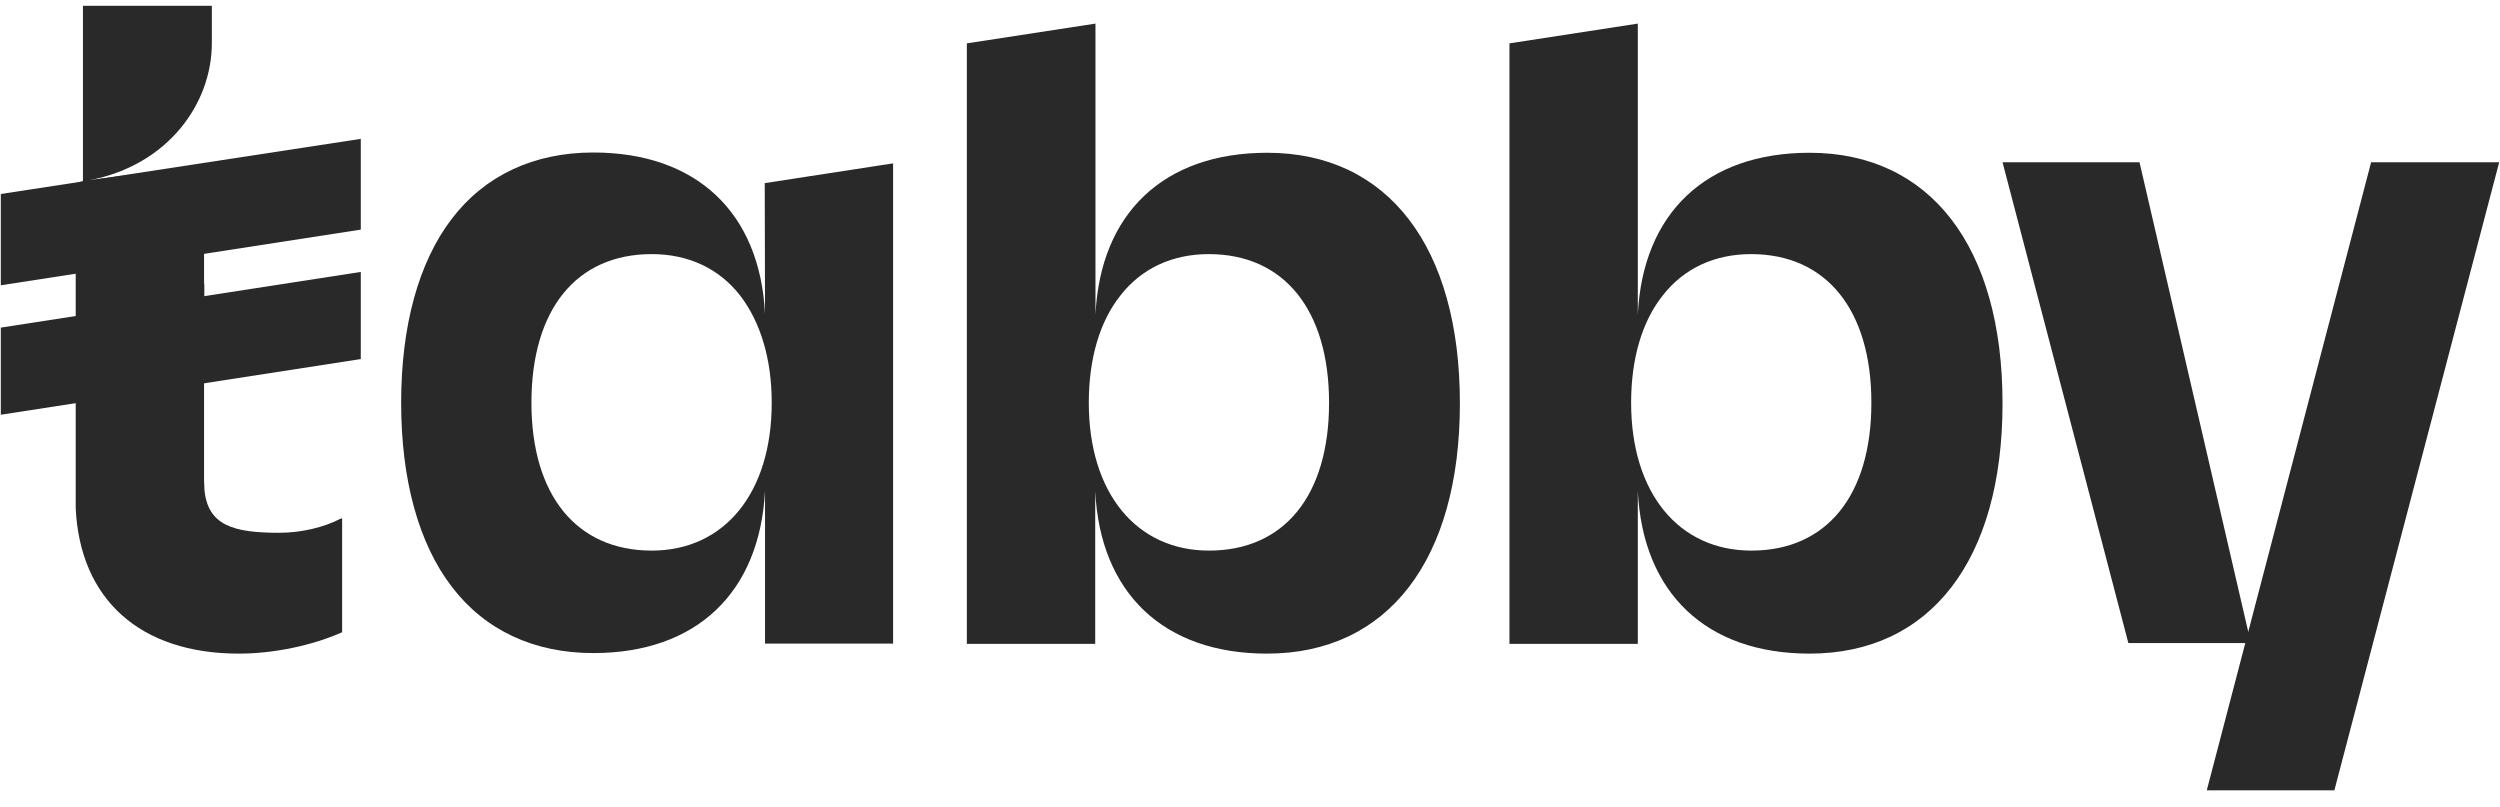
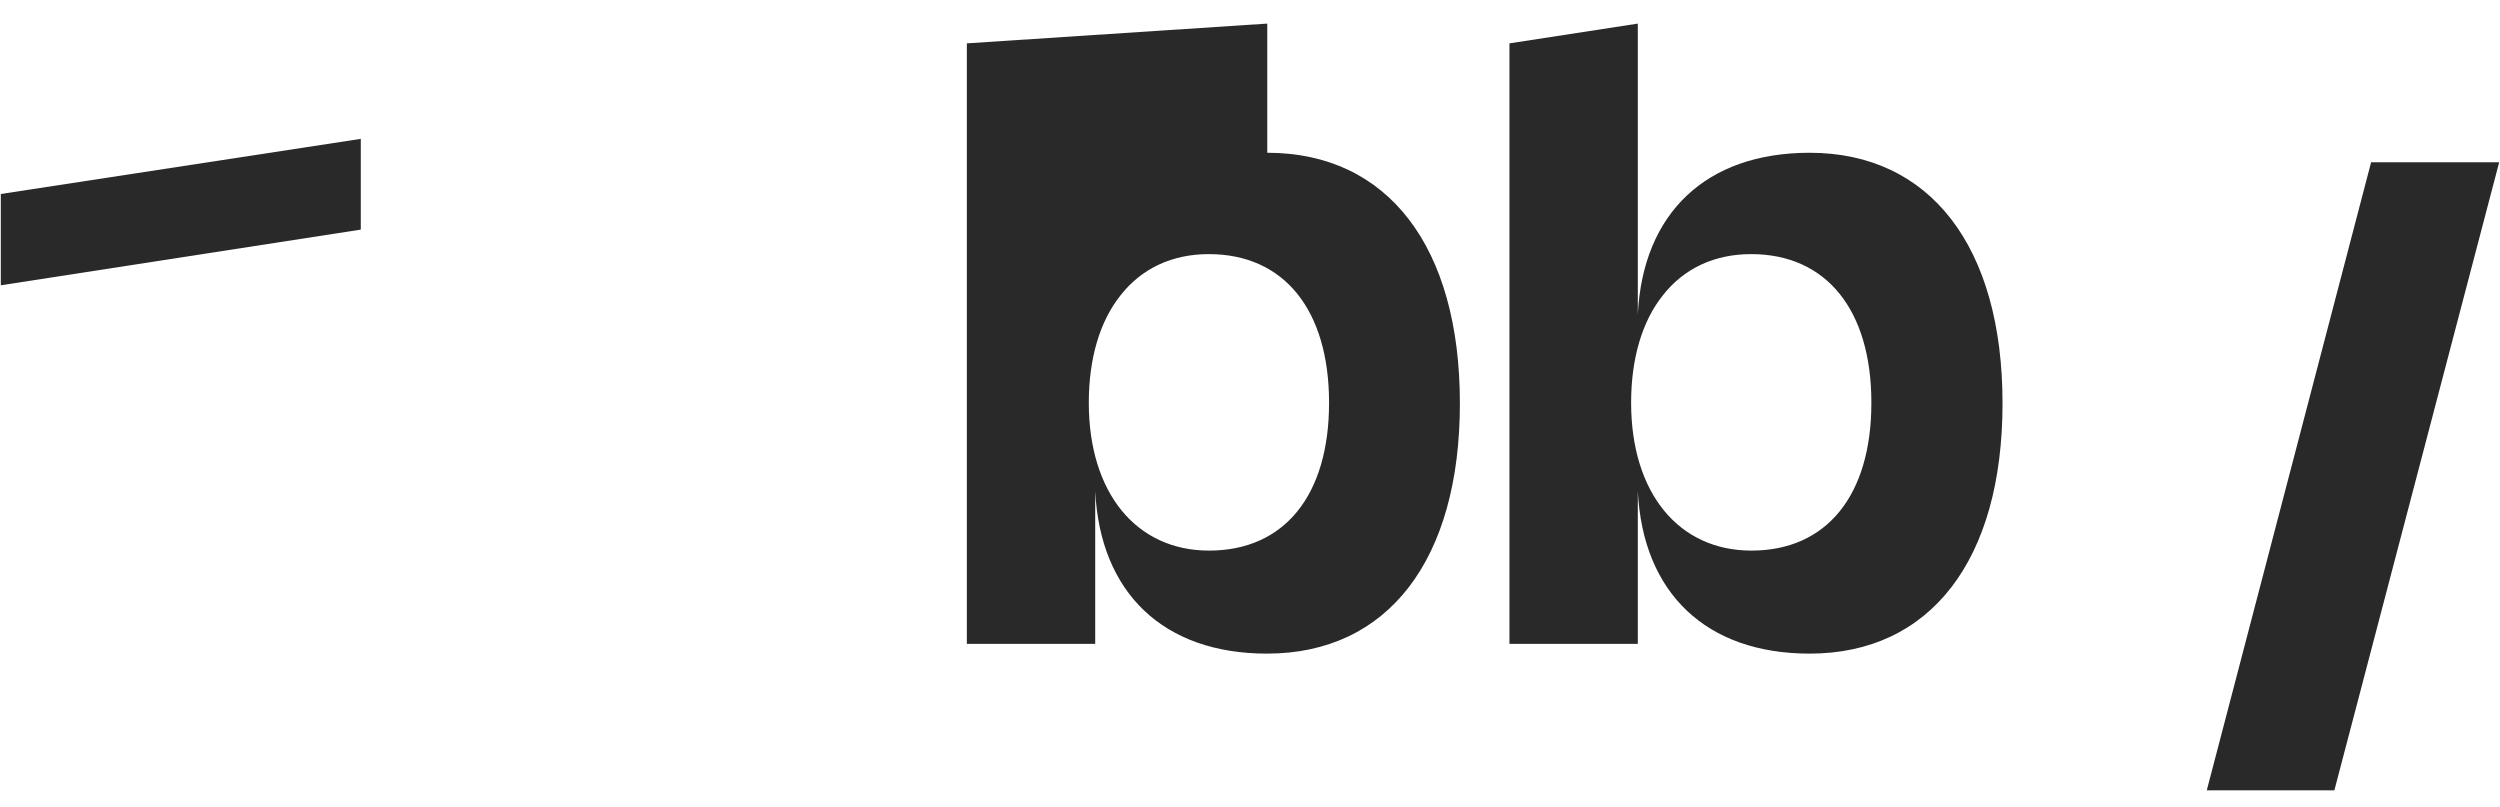
<svg xmlns="http://www.w3.org/2000/svg" width="96" height="31" viewBox="0 0 96 31" fill="none">
  <path d="M91.051 6.23L84.754 30.295L84.744 30.348H89.64L95.969 6.23H91.051Z" fill="#292929" />
-   <path d="M13.085 19.914C12.433 20.256 11.556 20.459 10.722 20.459C8.958 20.459 7.953 20.181 7.846 18.749V18.652C7.846 18.599 7.836 18.535 7.836 18.482V14.323L7.846 13.831V10.902H7.836V9.651L7.846 9.159V6.337L3.463 6.914C6.435 6.337 8.135 3.996 8.135 1.654V0.222H3.185V6.957L2.907 7.032V19.508C3.068 23.014 5.377 25.099 9.172 25.099C10.508 25.099 11.984 24.789 13.117 24.287L13.138 24.276V19.903L13.085 19.914Z" fill="#292929" />
  <path d="M13.854 5.332L0.031 7.449V10.955L13.854 8.817V5.332Z" fill="#292929" />
-   <path d="M13.854 10.442L0.031 12.58V15.926L13.854 13.788V10.442Z" fill="#292929" />
-   <path d="M29.377 12.056C29.184 8.165 26.747 5.856 22.781 5.856C20.504 5.856 18.622 6.733 17.35 8.4C16.078 10.057 15.404 12.505 15.404 15.467C15.404 18.428 16.078 20.876 17.35 22.533C18.622 24.201 20.504 25.078 22.781 25.078C26.747 25.078 29.174 22.758 29.377 18.845V24.714H34.295V6.273L29.366 7.032M29.634 15.467C29.634 18.92 27.827 21.143 25.026 21.143C22.139 21.143 20.407 19.016 20.407 15.467C20.407 11.886 22.129 9.758 25.026 9.758C26.426 9.758 27.602 10.303 28.415 11.34C29.206 12.367 29.634 13.788 29.634 15.467Z" fill="#292929" />
-   <path d="M48.663 5.866C44.696 5.866 42.259 8.176 42.066 12.078V0.906L37.127 1.665V24.725H42.056V18.855C42.248 22.779 44.686 25.099 48.652 25.099C53.292 25.099 56.06 21.507 56.06 15.488C56.06 9.469 53.292 5.866 48.663 5.866ZM46.428 21.143C43.627 21.143 41.81 18.92 41.81 15.467C41.81 13.777 42.227 12.345 43.029 11.34C43.841 10.303 45.017 9.758 46.418 9.758C49.304 9.758 51.036 11.896 51.036 15.467C51.036 19.027 49.315 21.143 46.428 21.143Z" fill="#292929" />
+   <path d="M48.663 5.866V0.906L37.127 1.665V24.725H42.056V18.855C42.248 22.779 44.686 25.099 48.652 25.099C53.292 25.099 56.06 21.507 56.06 15.488C56.06 9.469 53.292 5.866 48.663 5.866ZM46.428 21.143C43.627 21.143 41.81 18.92 41.81 15.467C41.81 13.777 42.227 12.345 43.029 11.34C43.841 10.303 45.017 9.758 46.418 9.758C49.304 9.758 51.036 11.896 51.036 15.467C51.036 19.027 49.315 21.143 46.428 21.143Z" fill="#292929" />
  <path d="M69.488 5.866C65.522 5.866 63.084 8.176 62.892 12.078V0.906L57.963 1.665V24.725H62.892V18.855C63.084 22.779 65.522 25.099 69.488 25.099C74.128 25.099 76.897 21.507 76.897 15.488C76.897 9.469 74.117 5.866 69.488 5.866ZM67.254 21.143C64.453 21.143 62.635 18.92 62.635 15.467C62.635 13.777 63.052 12.345 63.854 11.34C64.666 10.303 65.842 9.758 67.243 9.758C70.129 9.758 71.861 11.896 71.861 15.467C71.861 19.027 70.14 21.143 67.254 21.143Z" fill="#292929" />
-   <path d="M76.897 6.23H82.157L86.433 24.693H81.729L76.897 6.23Z" fill="#292929" />
</svg>